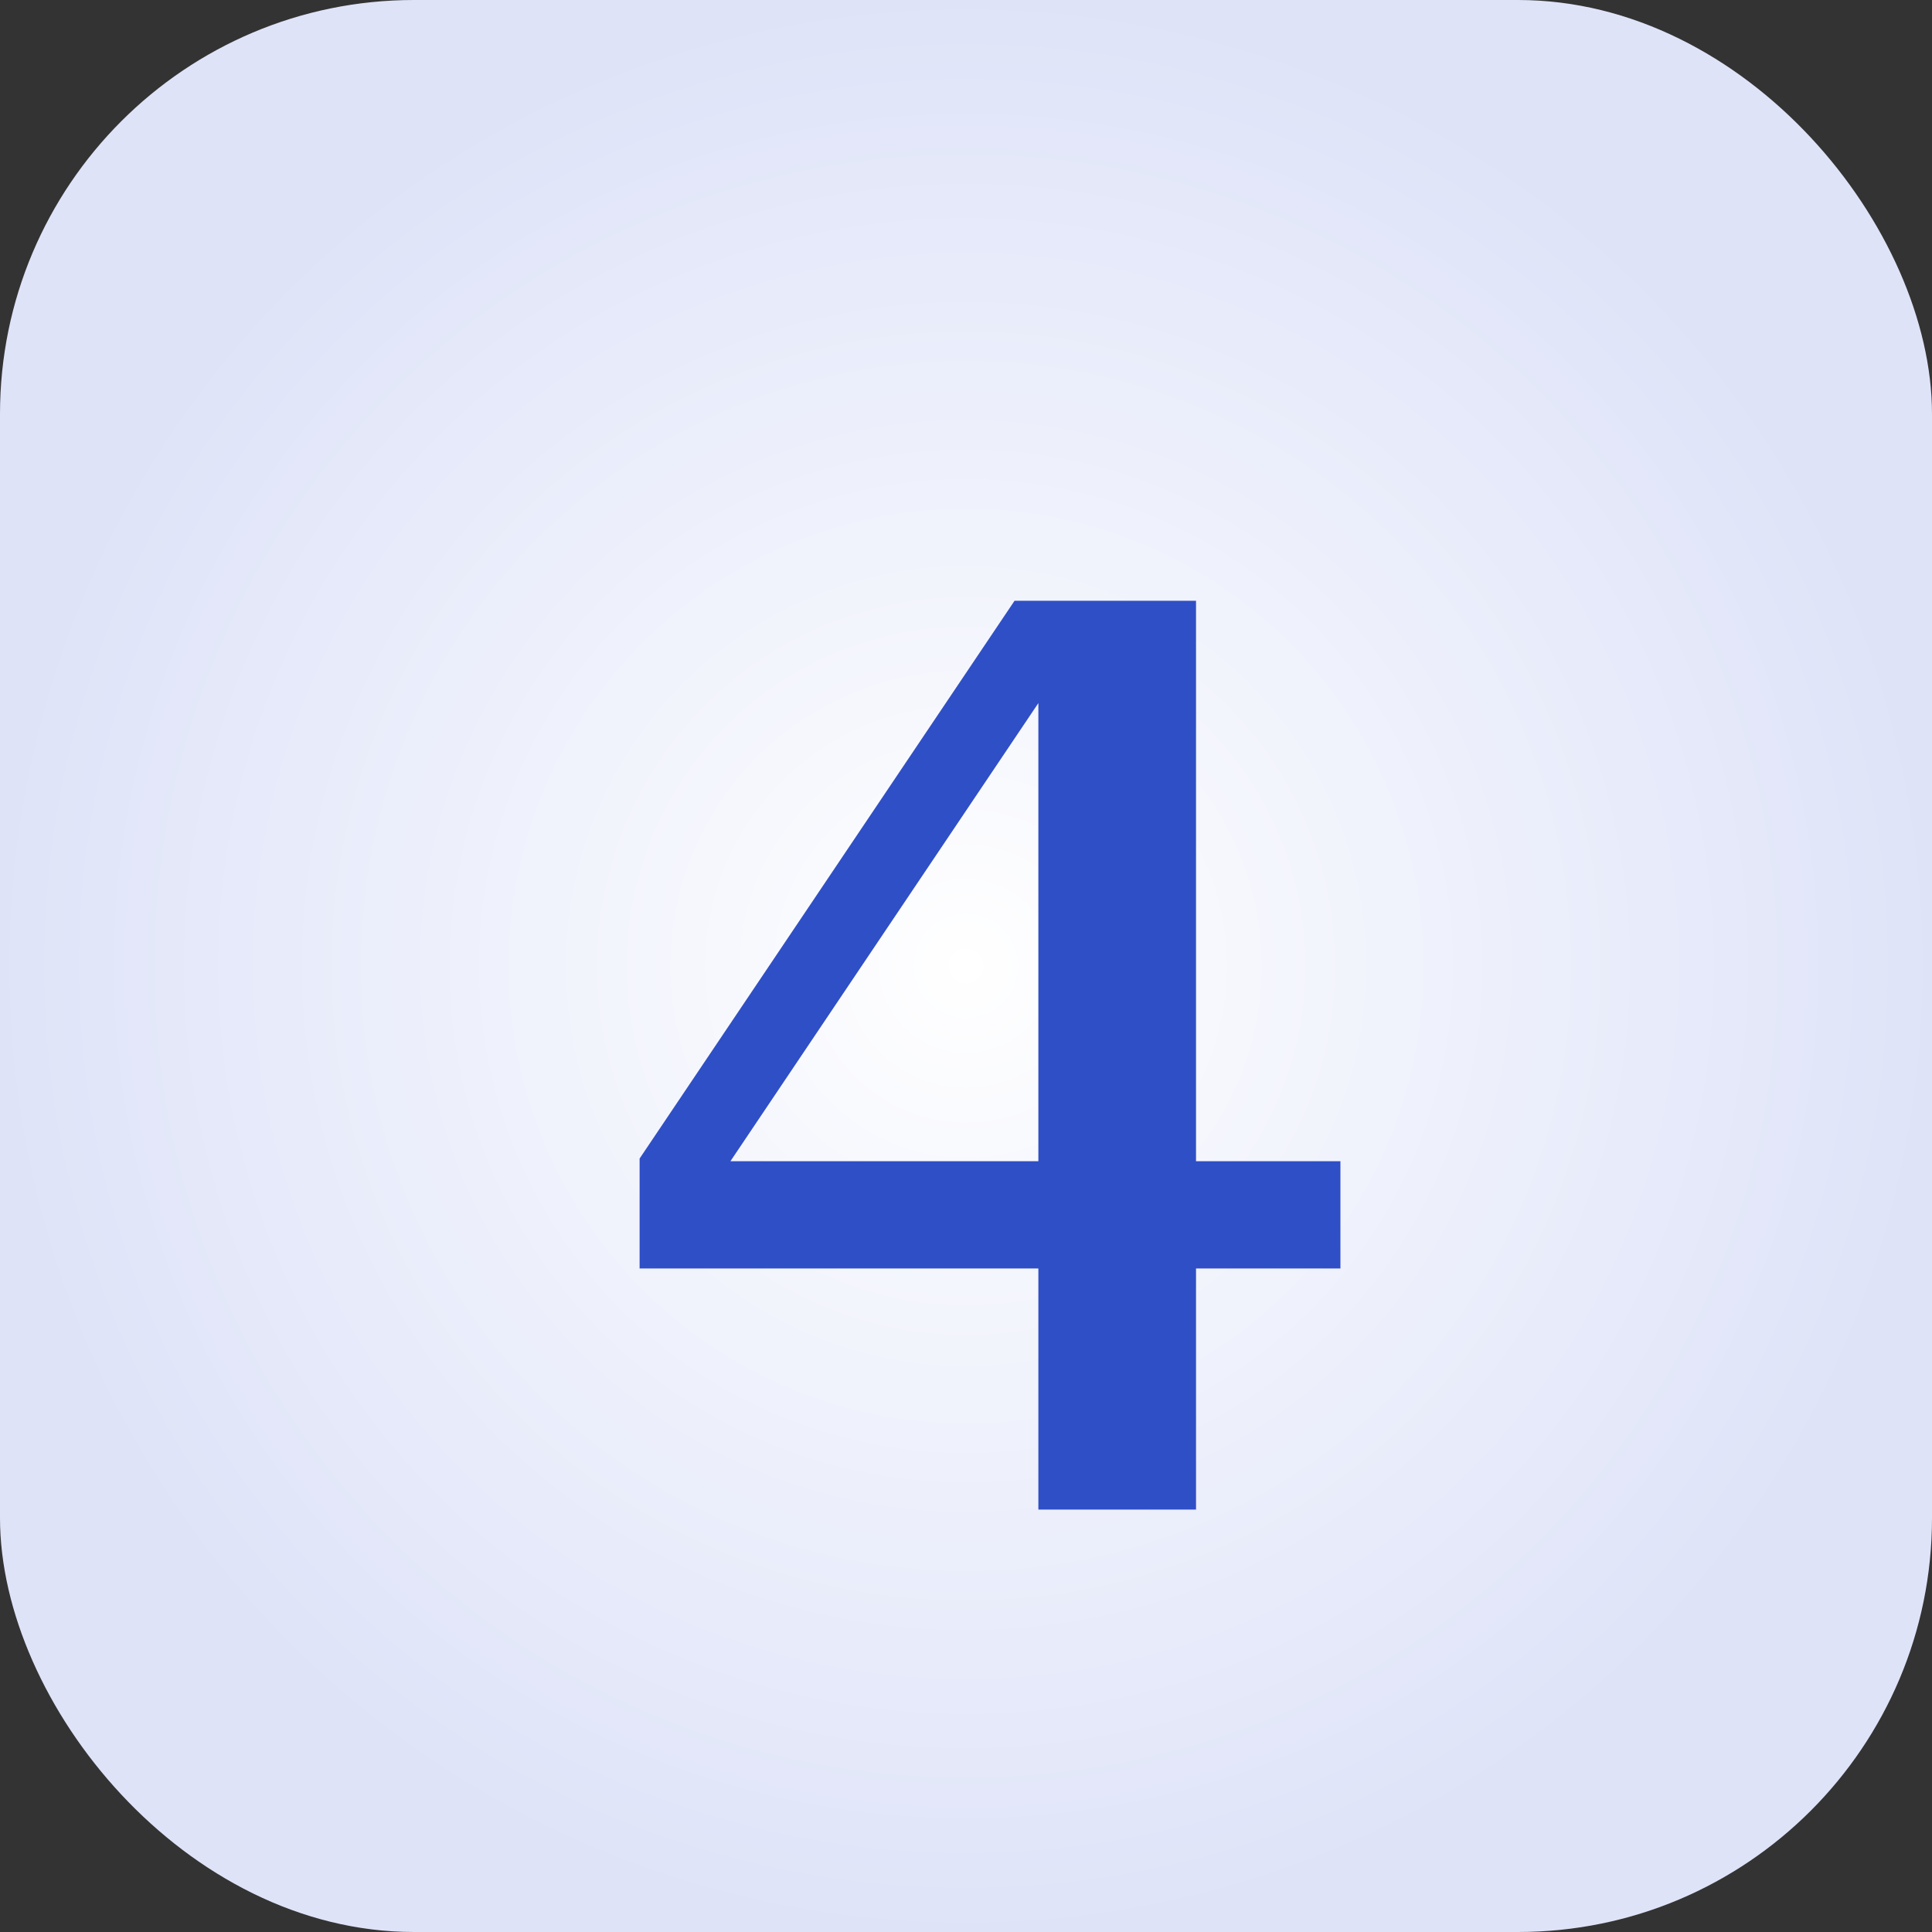
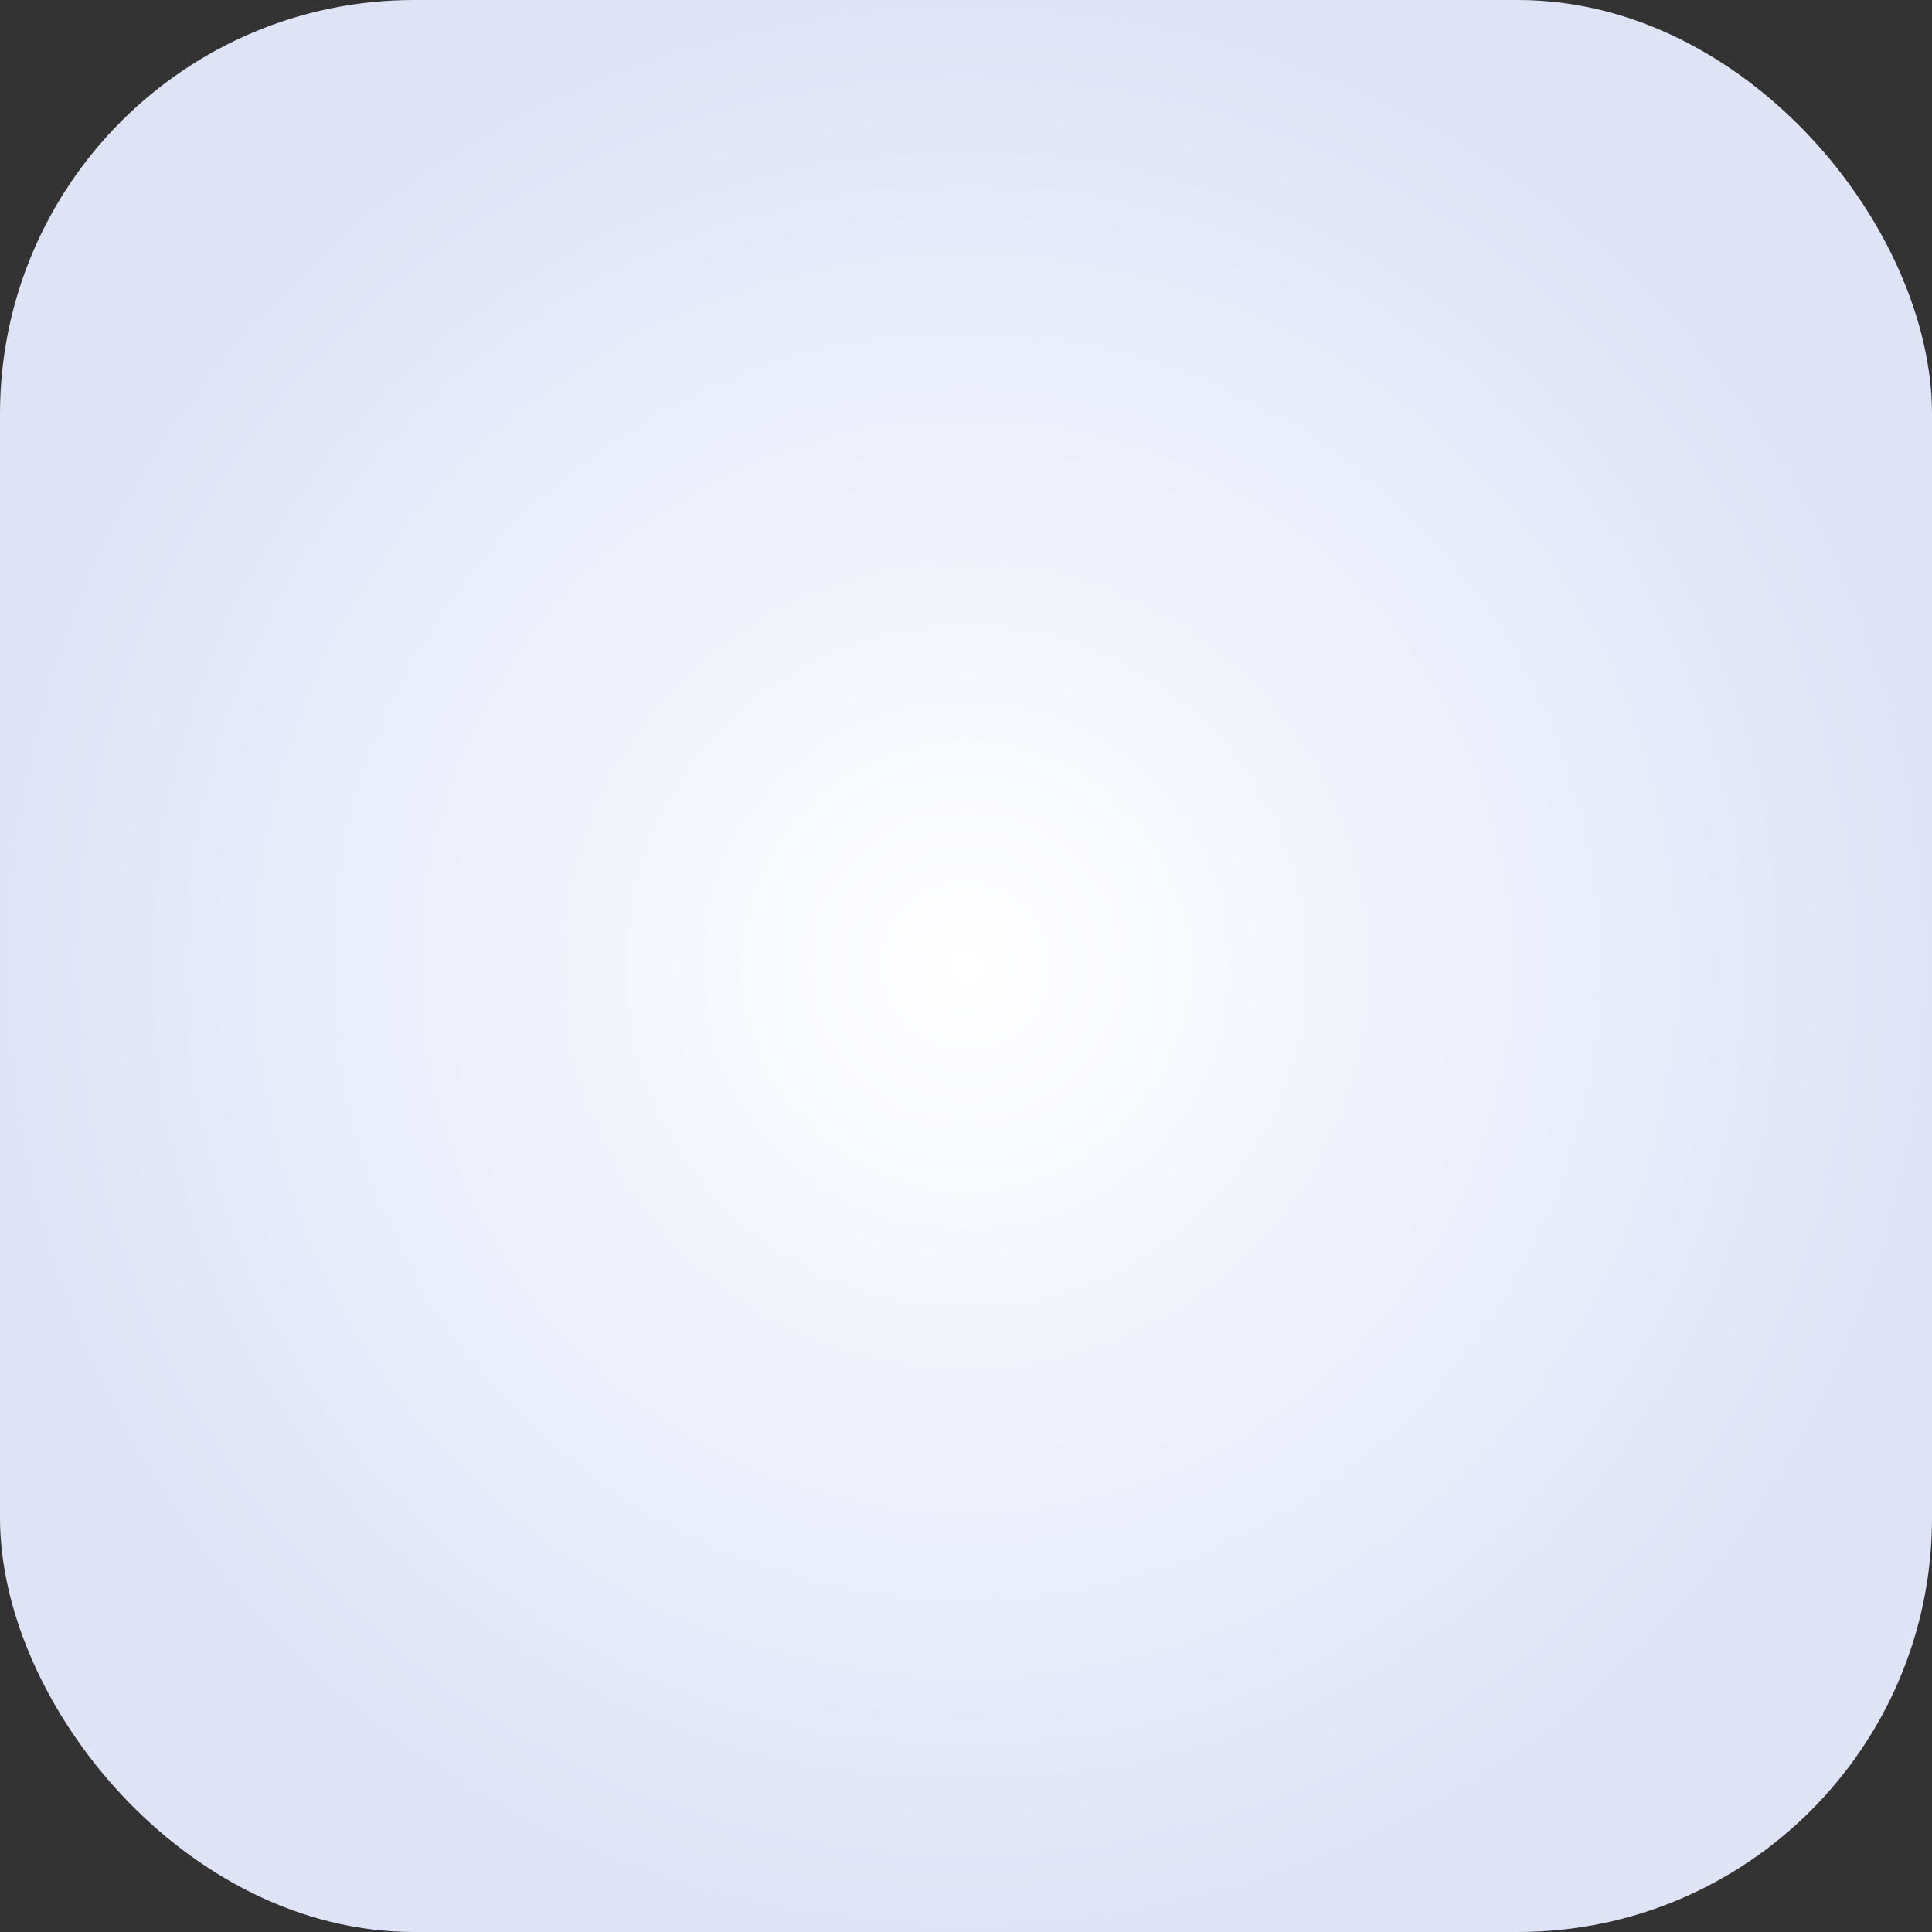
<svg xmlns="http://www.w3.org/2000/svg" width="70" height="70" viewBox="0 0 70 70" fill="none">
  <rect x="0" y="0" width="70" height="70" fill="#333333" stroke="none" />
  <rect width="70" height="70" rx="15" fill="url(#paint0_radial_144_256)" />
-   <path d="M23.174 45.96V41.976L36.758 21.768H39.734L38.726 23.832L25.046 44.184L25.094 42.072H48.566V45.96H23.174ZM43.334 54.696H37.622V23.976L38.39 21.768H43.334V54.696Z" fill="#2F4FC6" />
  <defs>
    <radialGradient id="paint0_radial_144_256" cx="0" cy="0" r="1" gradientUnits="userSpaceOnUse" gradientTransform="translate(35 35) rotate(90) scale(35)">
      <stop stop-color="white" />
      <stop offset="1" stop-color="#DEE3F8" />
    </radialGradient>
  </defs>
</svg>